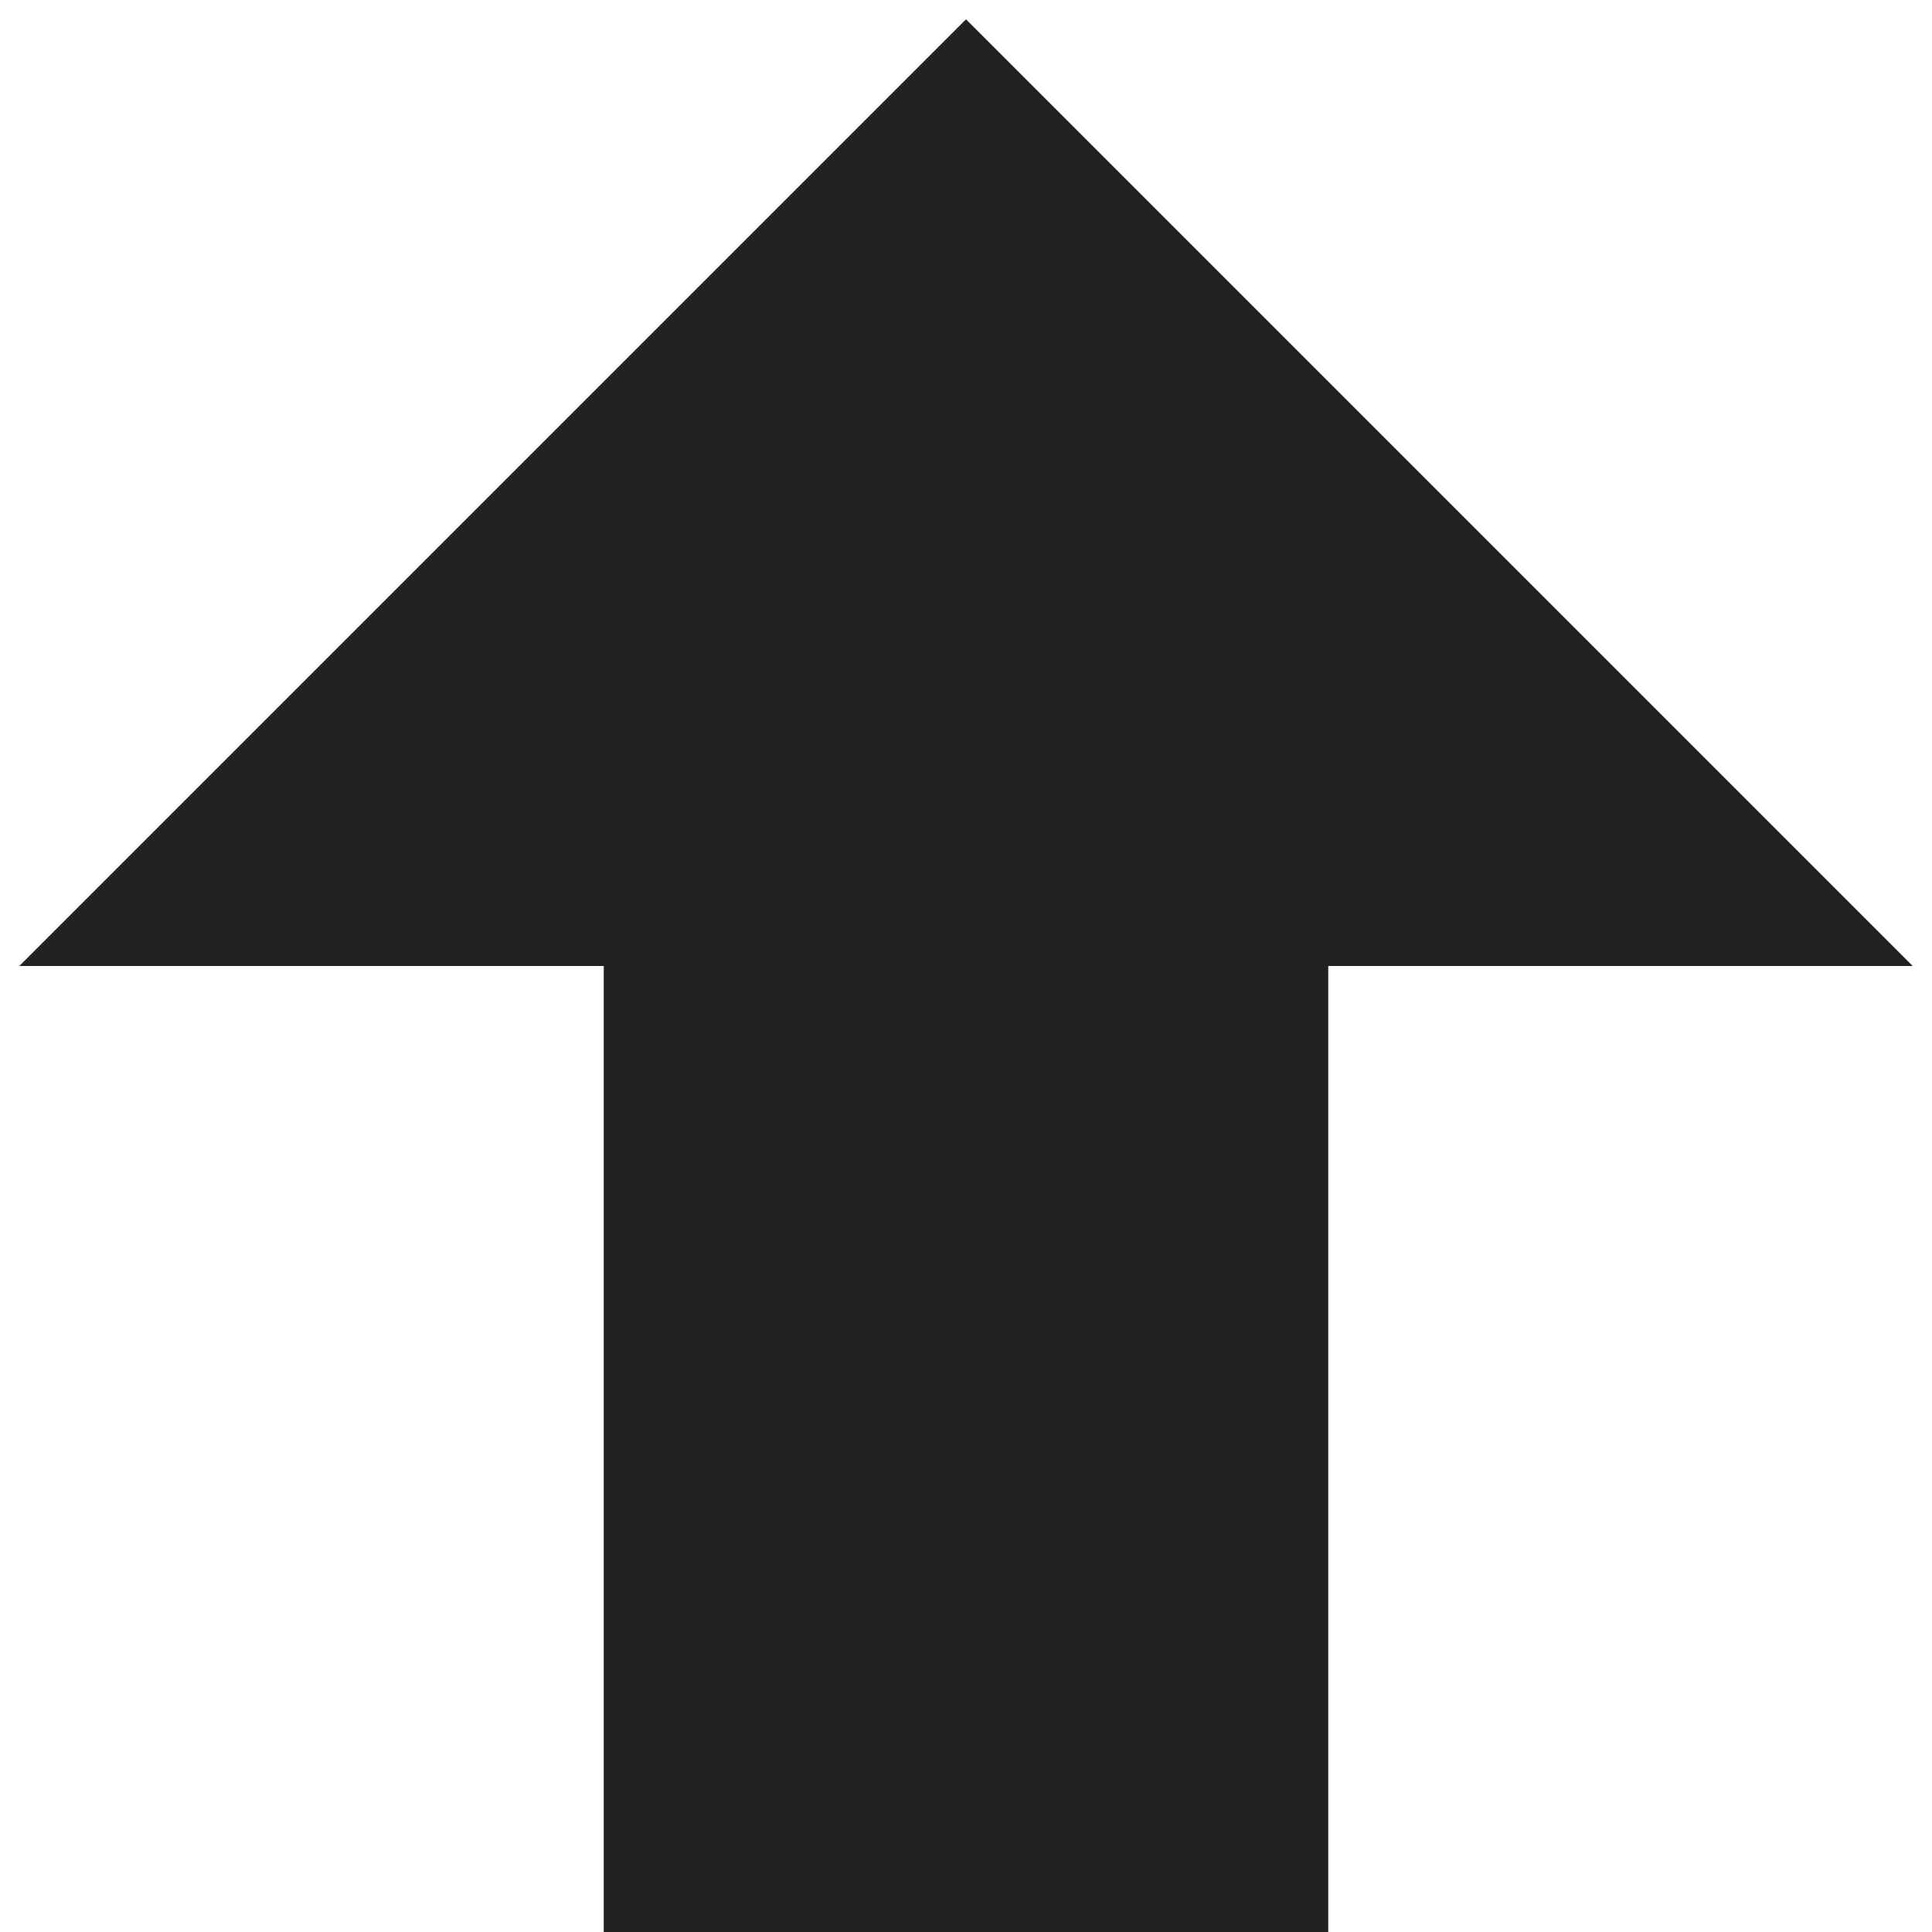
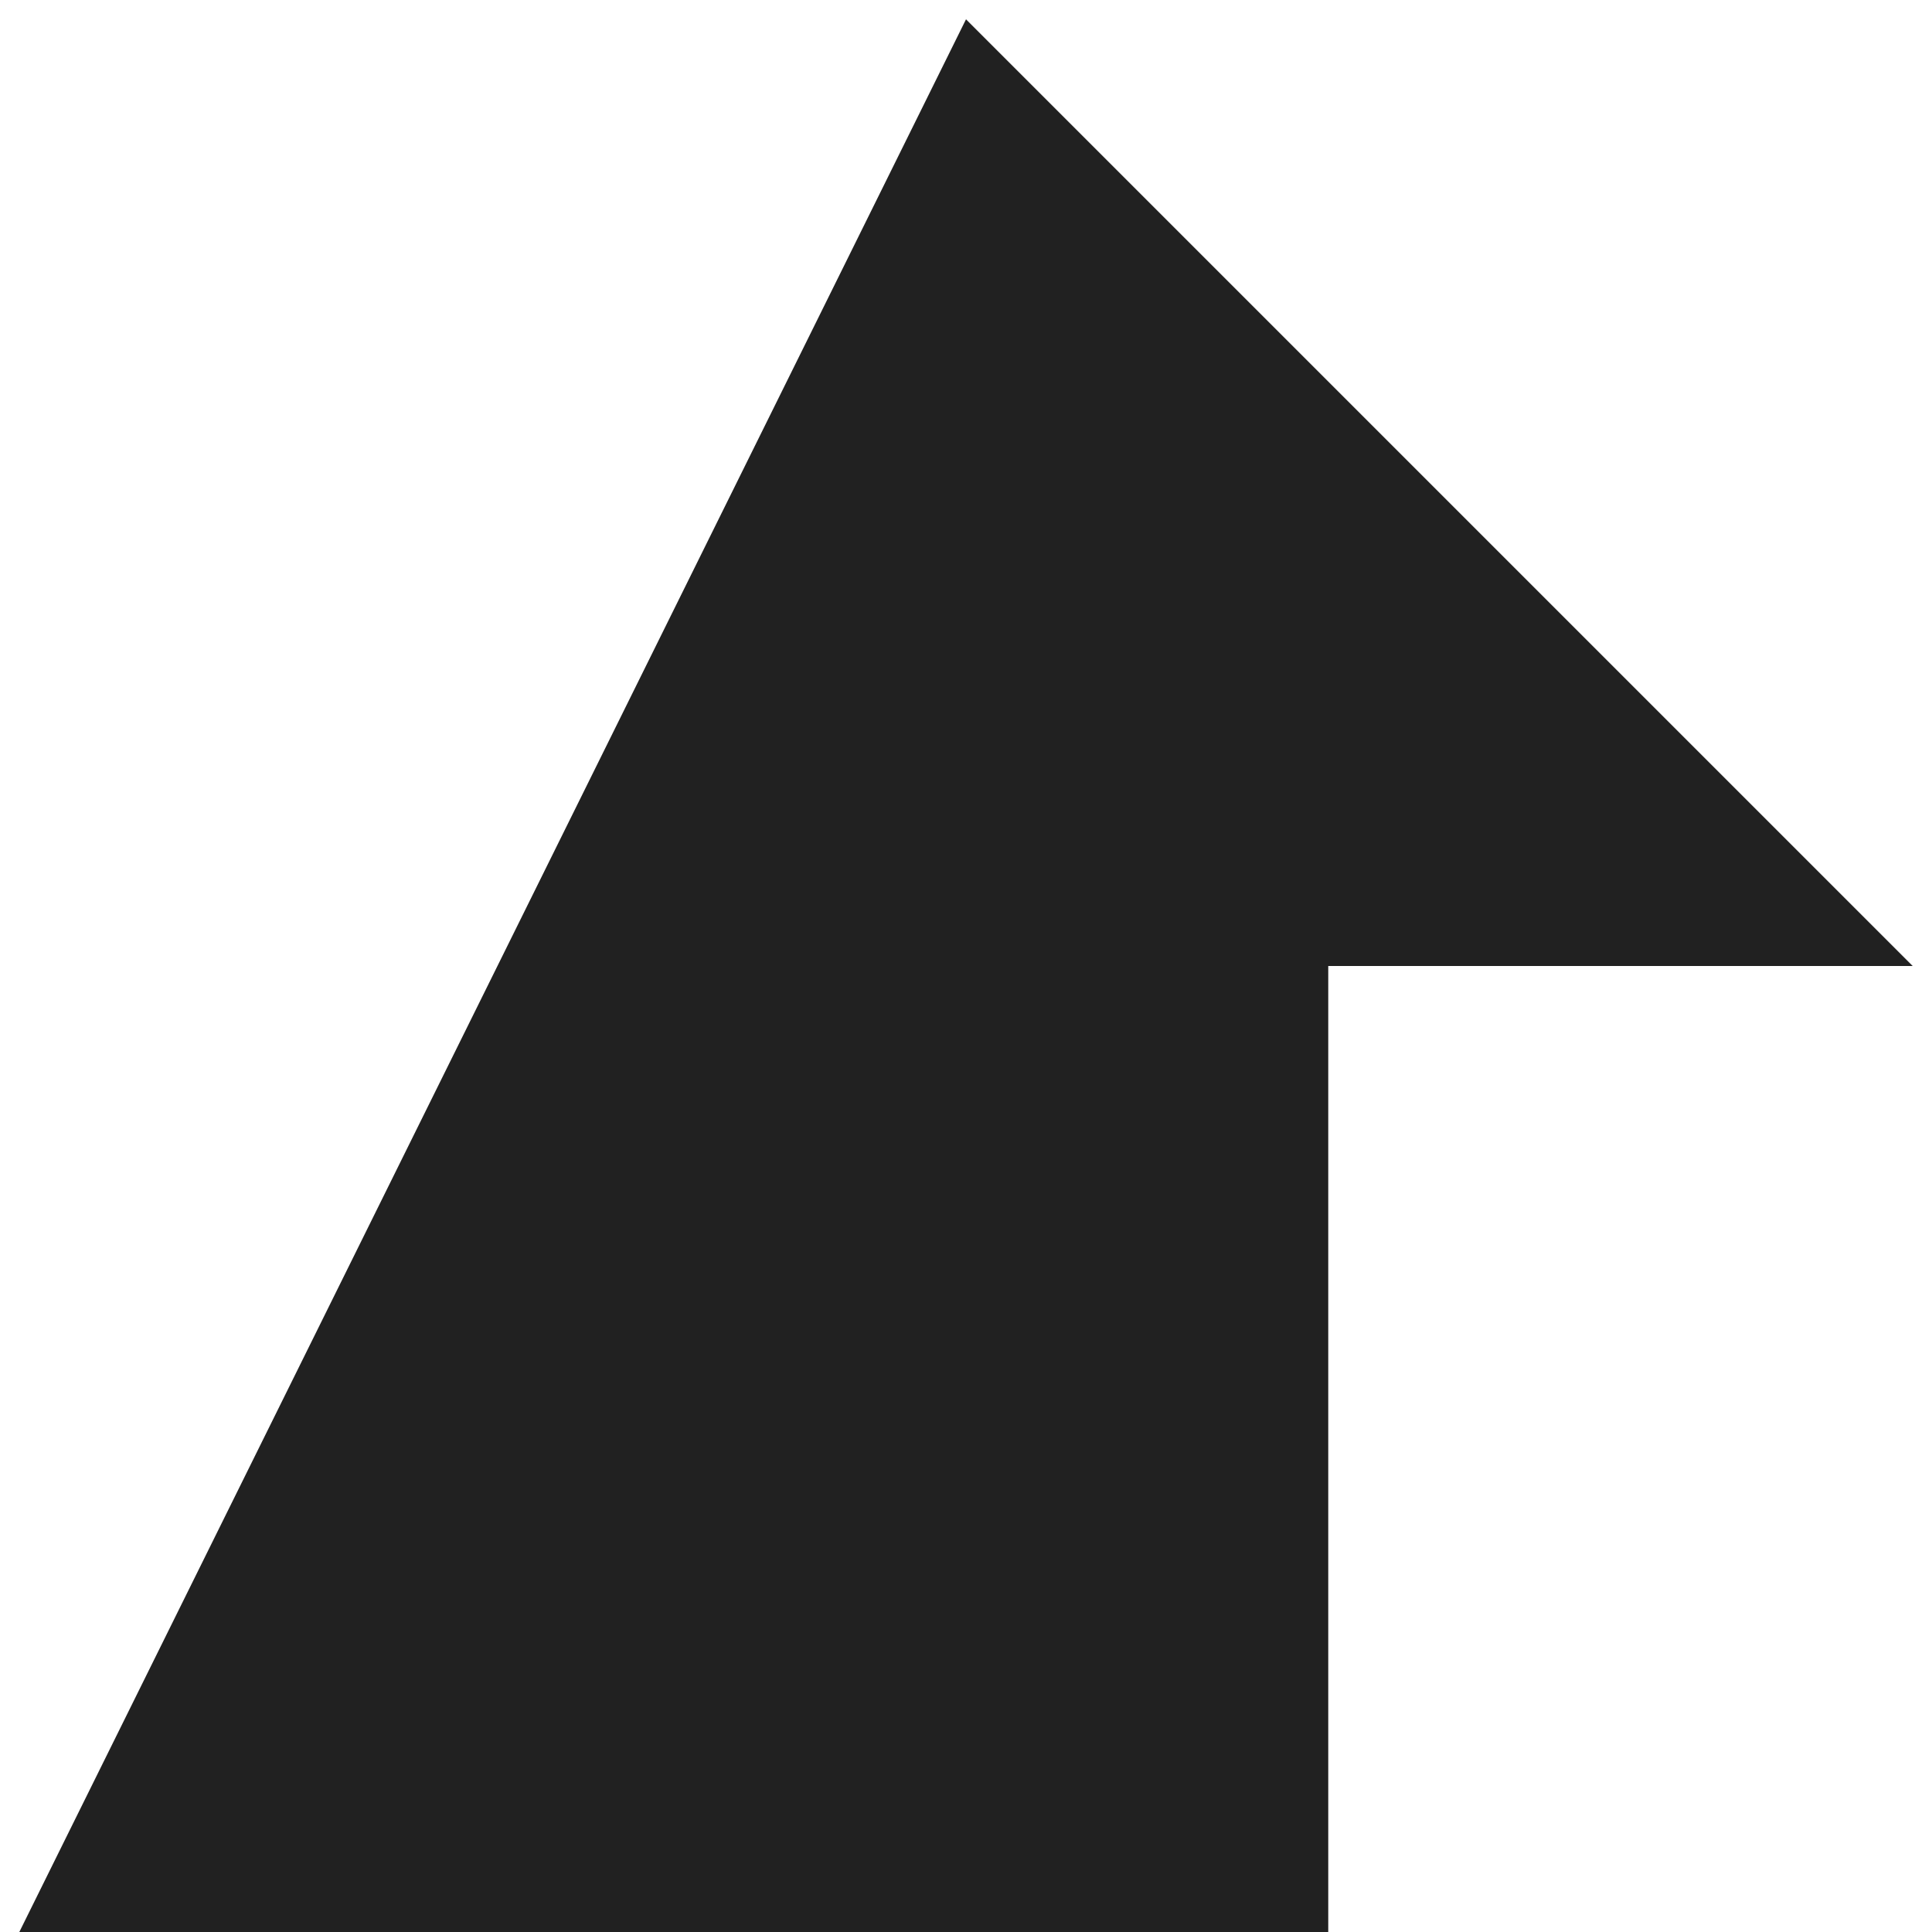
<svg xmlns="http://www.w3.org/2000/svg" width="16" height="16" viewBox="0 0 16 16" fill="none">
-   <path d="M11 16H5V8H0.16L8 0.16L15.84 8H11V16Z" fill="#212121" />
+   <path d="M11 16H5H0.16L8 0.16L15.84 8H11V16Z" fill="#212121" />
</svg>